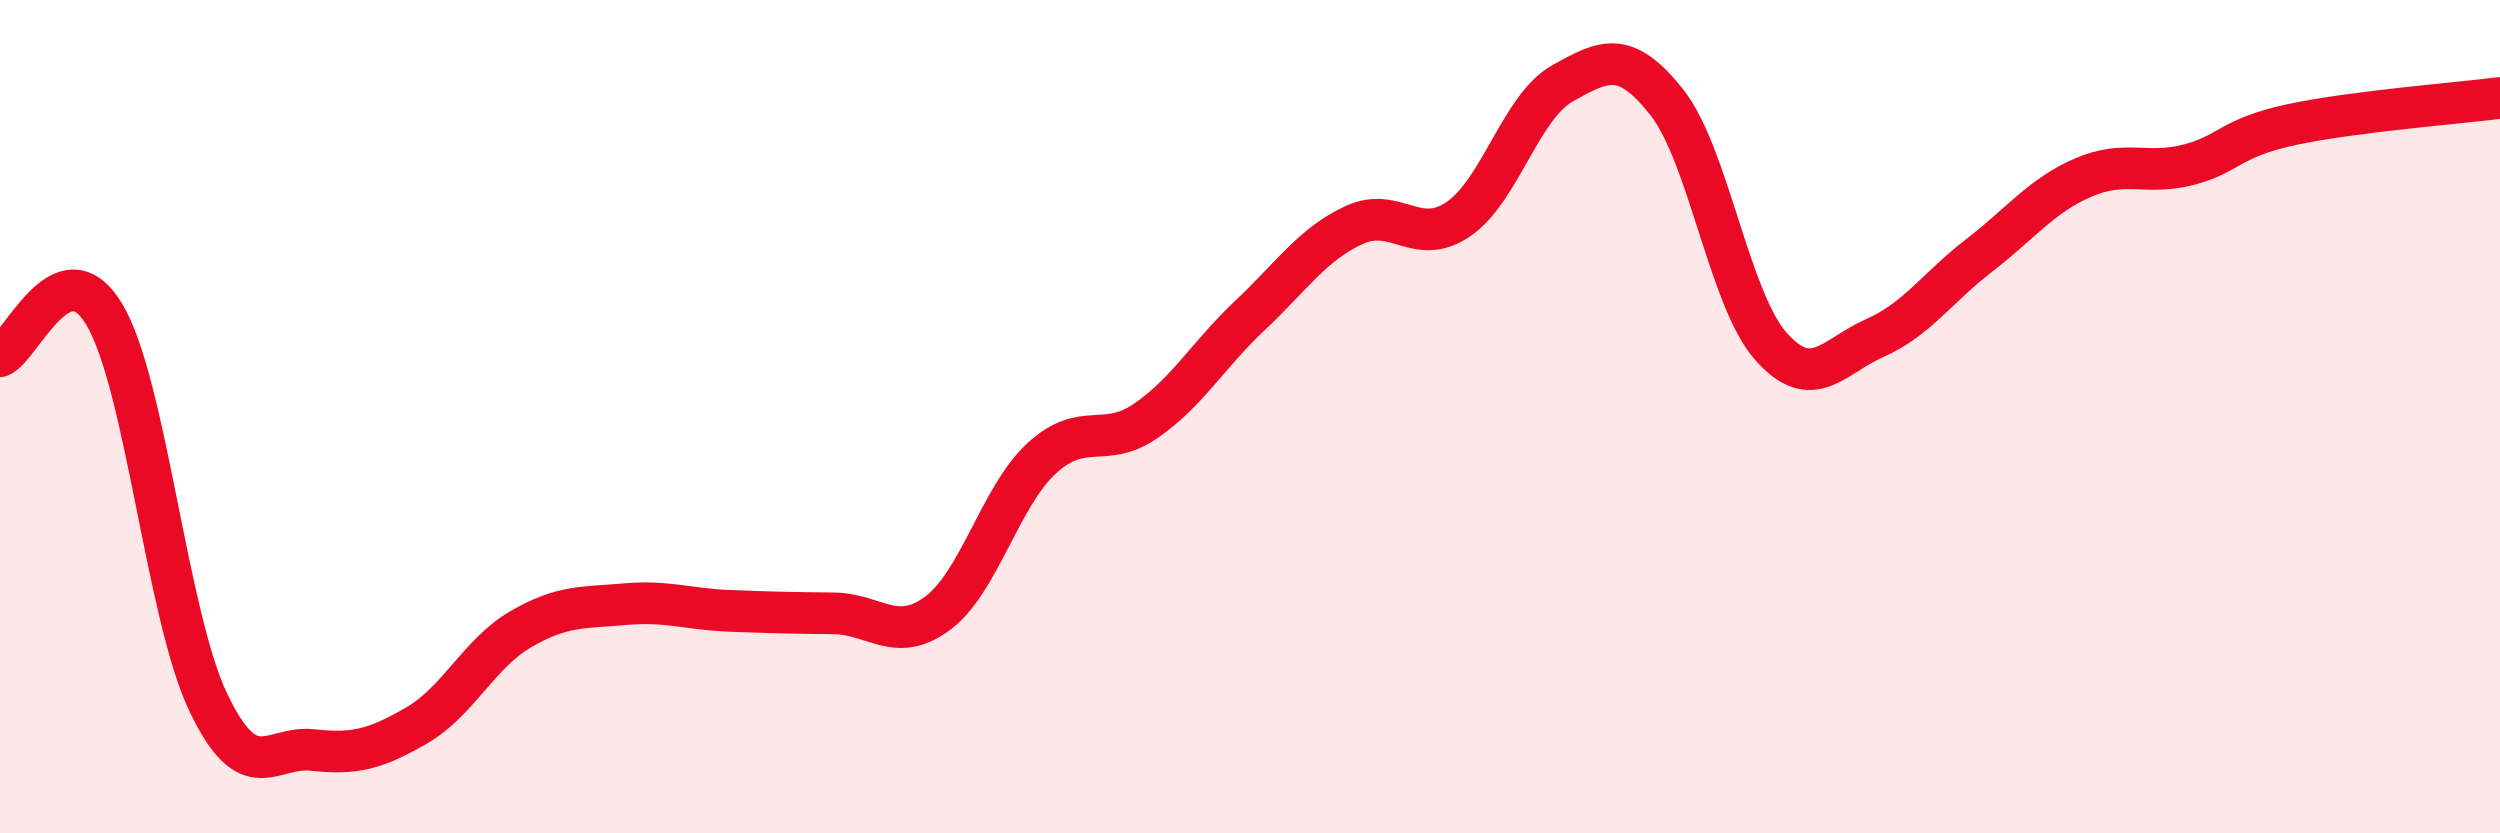
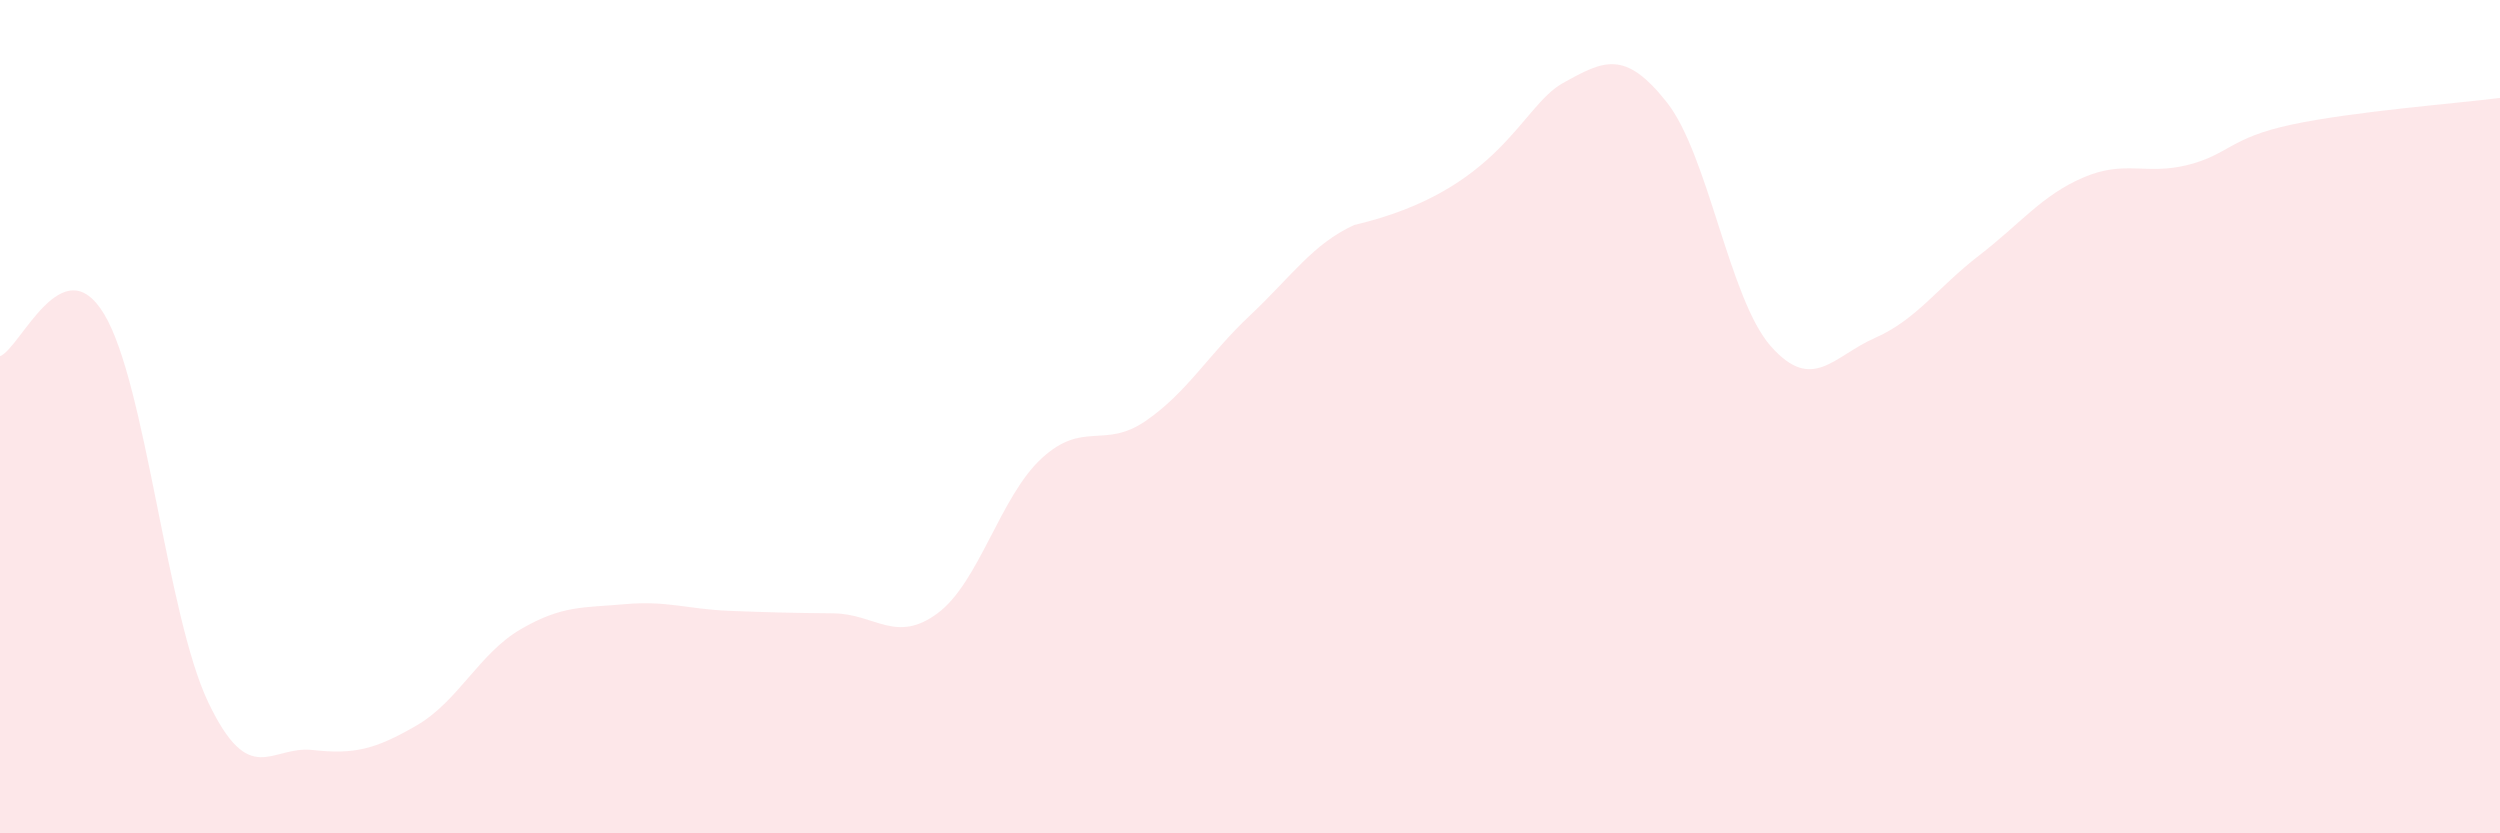
<svg xmlns="http://www.w3.org/2000/svg" width="60" height="20" viewBox="0 0 60 20">
-   <path d="M 0,8.55 C 0.5,8.35 1.5,5.88 2.5,7.54 C 3.5,9.2 4,14.77 5,16.86 C 6,18.95 6.5,17.89 7.5,18 C 8.5,18.11 9,17.99 10,17.41 C 11,16.83 11.5,15.68 12.5,15.1 C 13.5,14.52 14,14.59 15,14.5 C 16,14.41 16.5,14.62 17.5,14.66 C 18.5,14.7 19,14.71 20,14.72 C 21,14.73 21.5,15.46 22.5,14.72 C 23.5,13.98 24,11.92 25,11 C 26,10.08 26.5,10.79 27.5,10.1 C 28.5,9.41 29,8.51 30,7.57 C 31,6.63 31.5,5.86 32.5,5.4 C 33.5,4.94 34,5.94 35,5.26 C 36,4.58 36.5,2.56 37.5,2 C 38.5,1.44 39,1.19 40,2.45 C 41,3.71 41.5,7.18 42.5,8.31 C 43.5,9.44 44,8.55 45,8.11 C 46,7.67 46.5,6.9 47.5,6.13 C 48.5,5.36 49,4.69 50,4.26 C 51,3.83 51.5,4.21 52.5,3.96 C 53.5,3.71 53.5,3.31 55,2.99 C 56.5,2.67 59,2.48 60,2.35L60 20L0 20Z" fill="#EB0A25" opacity="0.1" stroke-linecap="round" stroke-linejoin="round" />
-   <path d="M 0,8.55 C 0.5,8.35 1.5,5.88 2.5,7.54 C 3.5,9.2 4,14.77 5,16.86 C 6,18.95 6.5,17.89 7.5,18 C 8.5,18.11 9,17.99 10,17.41 C 11,16.83 11.5,15.68 12.5,15.1 C 13.5,14.52 14,14.59 15,14.5 C 16,14.41 16.5,14.62 17.5,14.66 C 18.5,14.7 19,14.71 20,14.72 C 21,14.73 21.5,15.46 22.5,14.72 C 23.5,13.98 24,11.92 25,11 C 26,10.08 26.5,10.79 27.5,10.1 C 28.5,9.41 29,8.51 30,7.57 C 31,6.63 31.5,5.86 32.5,5.4 C 33.5,4.94 34,5.94 35,5.26 C 36,4.58 36.5,2.56 37.5,2 C 38.5,1.44 39,1.19 40,2.45 C 41,3.71 41.5,7.18 42.5,8.31 C 43.5,9.44 44,8.55 45,8.11 C 46,7.67 46.5,6.9 47.5,6.13 C 48.5,5.36 49,4.69 50,4.26 C 51,3.83 51.5,4.21 52.5,3.96 C 53.5,3.71 53.5,3.31 55,2.99 C 56.5,2.67 59,2.48 60,2.35" stroke="#EB0A25" stroke-width="1" fill="none" stroke-linecap="round" stroke-linejoin="round" />
+   <path d="M 0,8.55 C 0.5,8.35 1.5,5.88 2.5,7.54 C 3.5,9.2 4,14.77 5,16.86 C 6,18.95 6.5,17.89 7.5,18 C 8.5,18.11 9,17.99 10,17.41 C 11,16.83 11.5,15.68 12.5,15.1 C 13.5,14.52 14,14.59 15,14.5 C 16,14.41 16.5,14.62 17.5,14.66 C 18.5,14.7 19,14.71 20,14.72 C 21,14.73 21.5,15.46 22.5,14.72 C 23.5,13.98 24,11.92 25,11 C 26,10.08 26.5,10.79 27.5,10.1 C 28.5,9.41 29,8.51 30,7.57 C 31,6.63 31.5,5.86 32.5,5.4 C 36,4.58 36.5,2.56 37.5,2 C 38.5,1.44 39,1.19 40,2.45 C 41,3.71 41.5,7.18 42.5,8.31 C 43.5,9.44 44,8.55 45,8.11 C 46,7.67 46.5,6.9 47.5,6.13 C 48.5,5.36 49,4.69 50,4.26 C 51,3.83 51.5,4.21 52.5,3.96 C 53.5,3.71 53.5,3.31 55,2.99 C 56.5,2.67 59,2.48 60,2.35L60 20L0 20Z" fill="#EB0A25" opacity="0.1" stroke-linecap="round" stroke-linejoin="round" />
</svg>